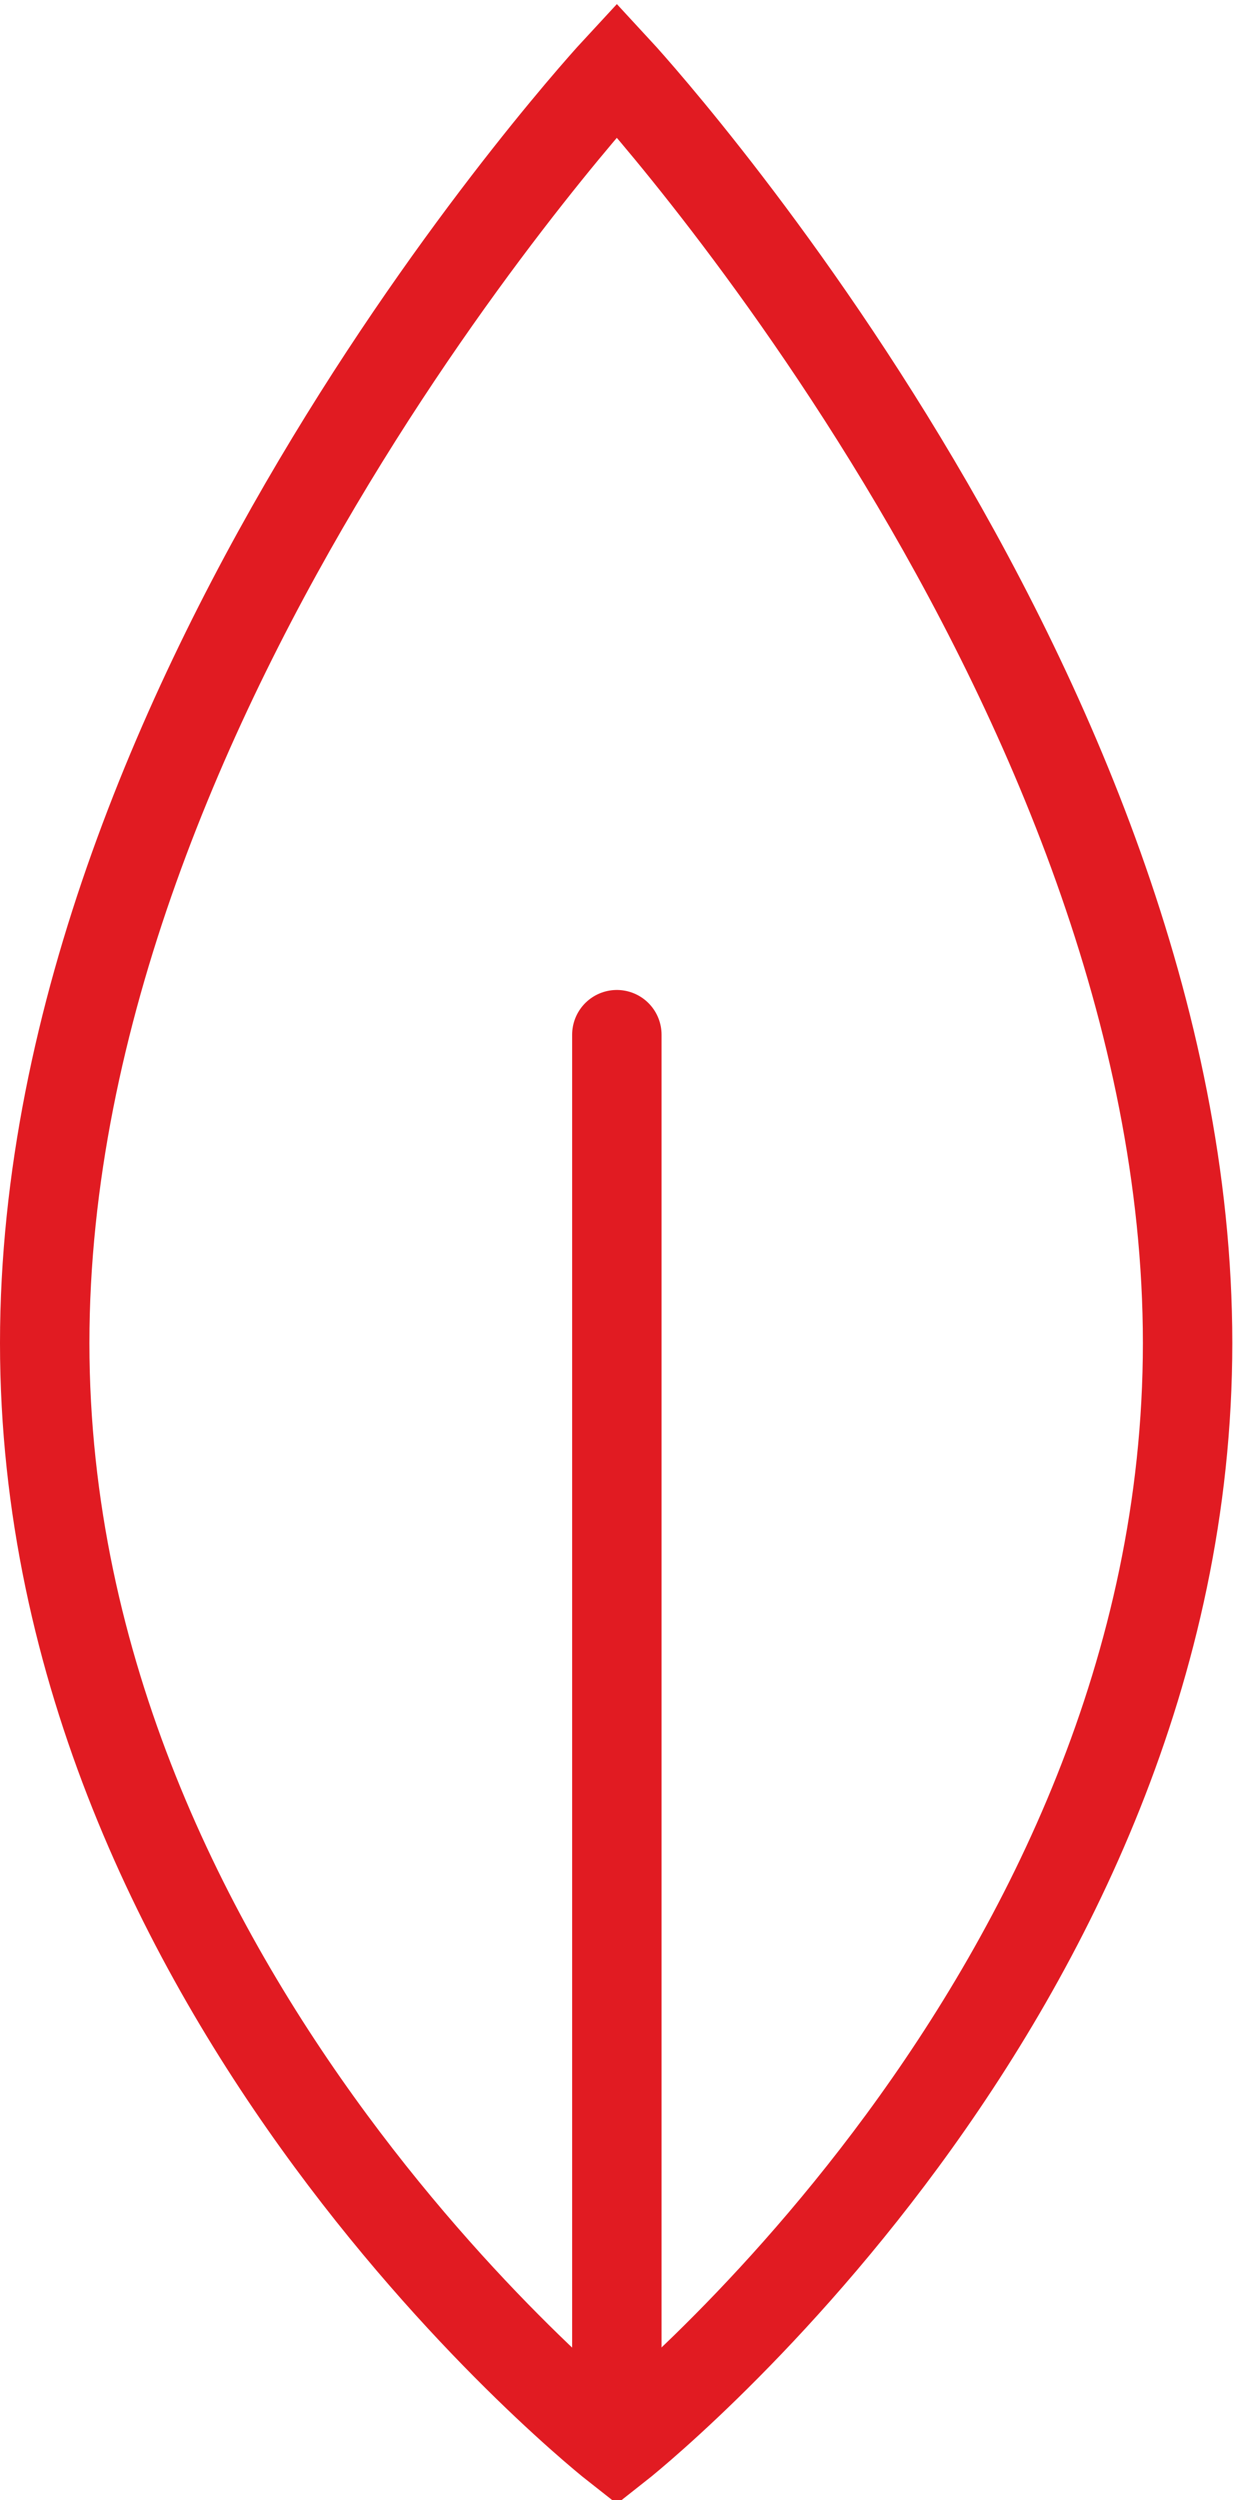
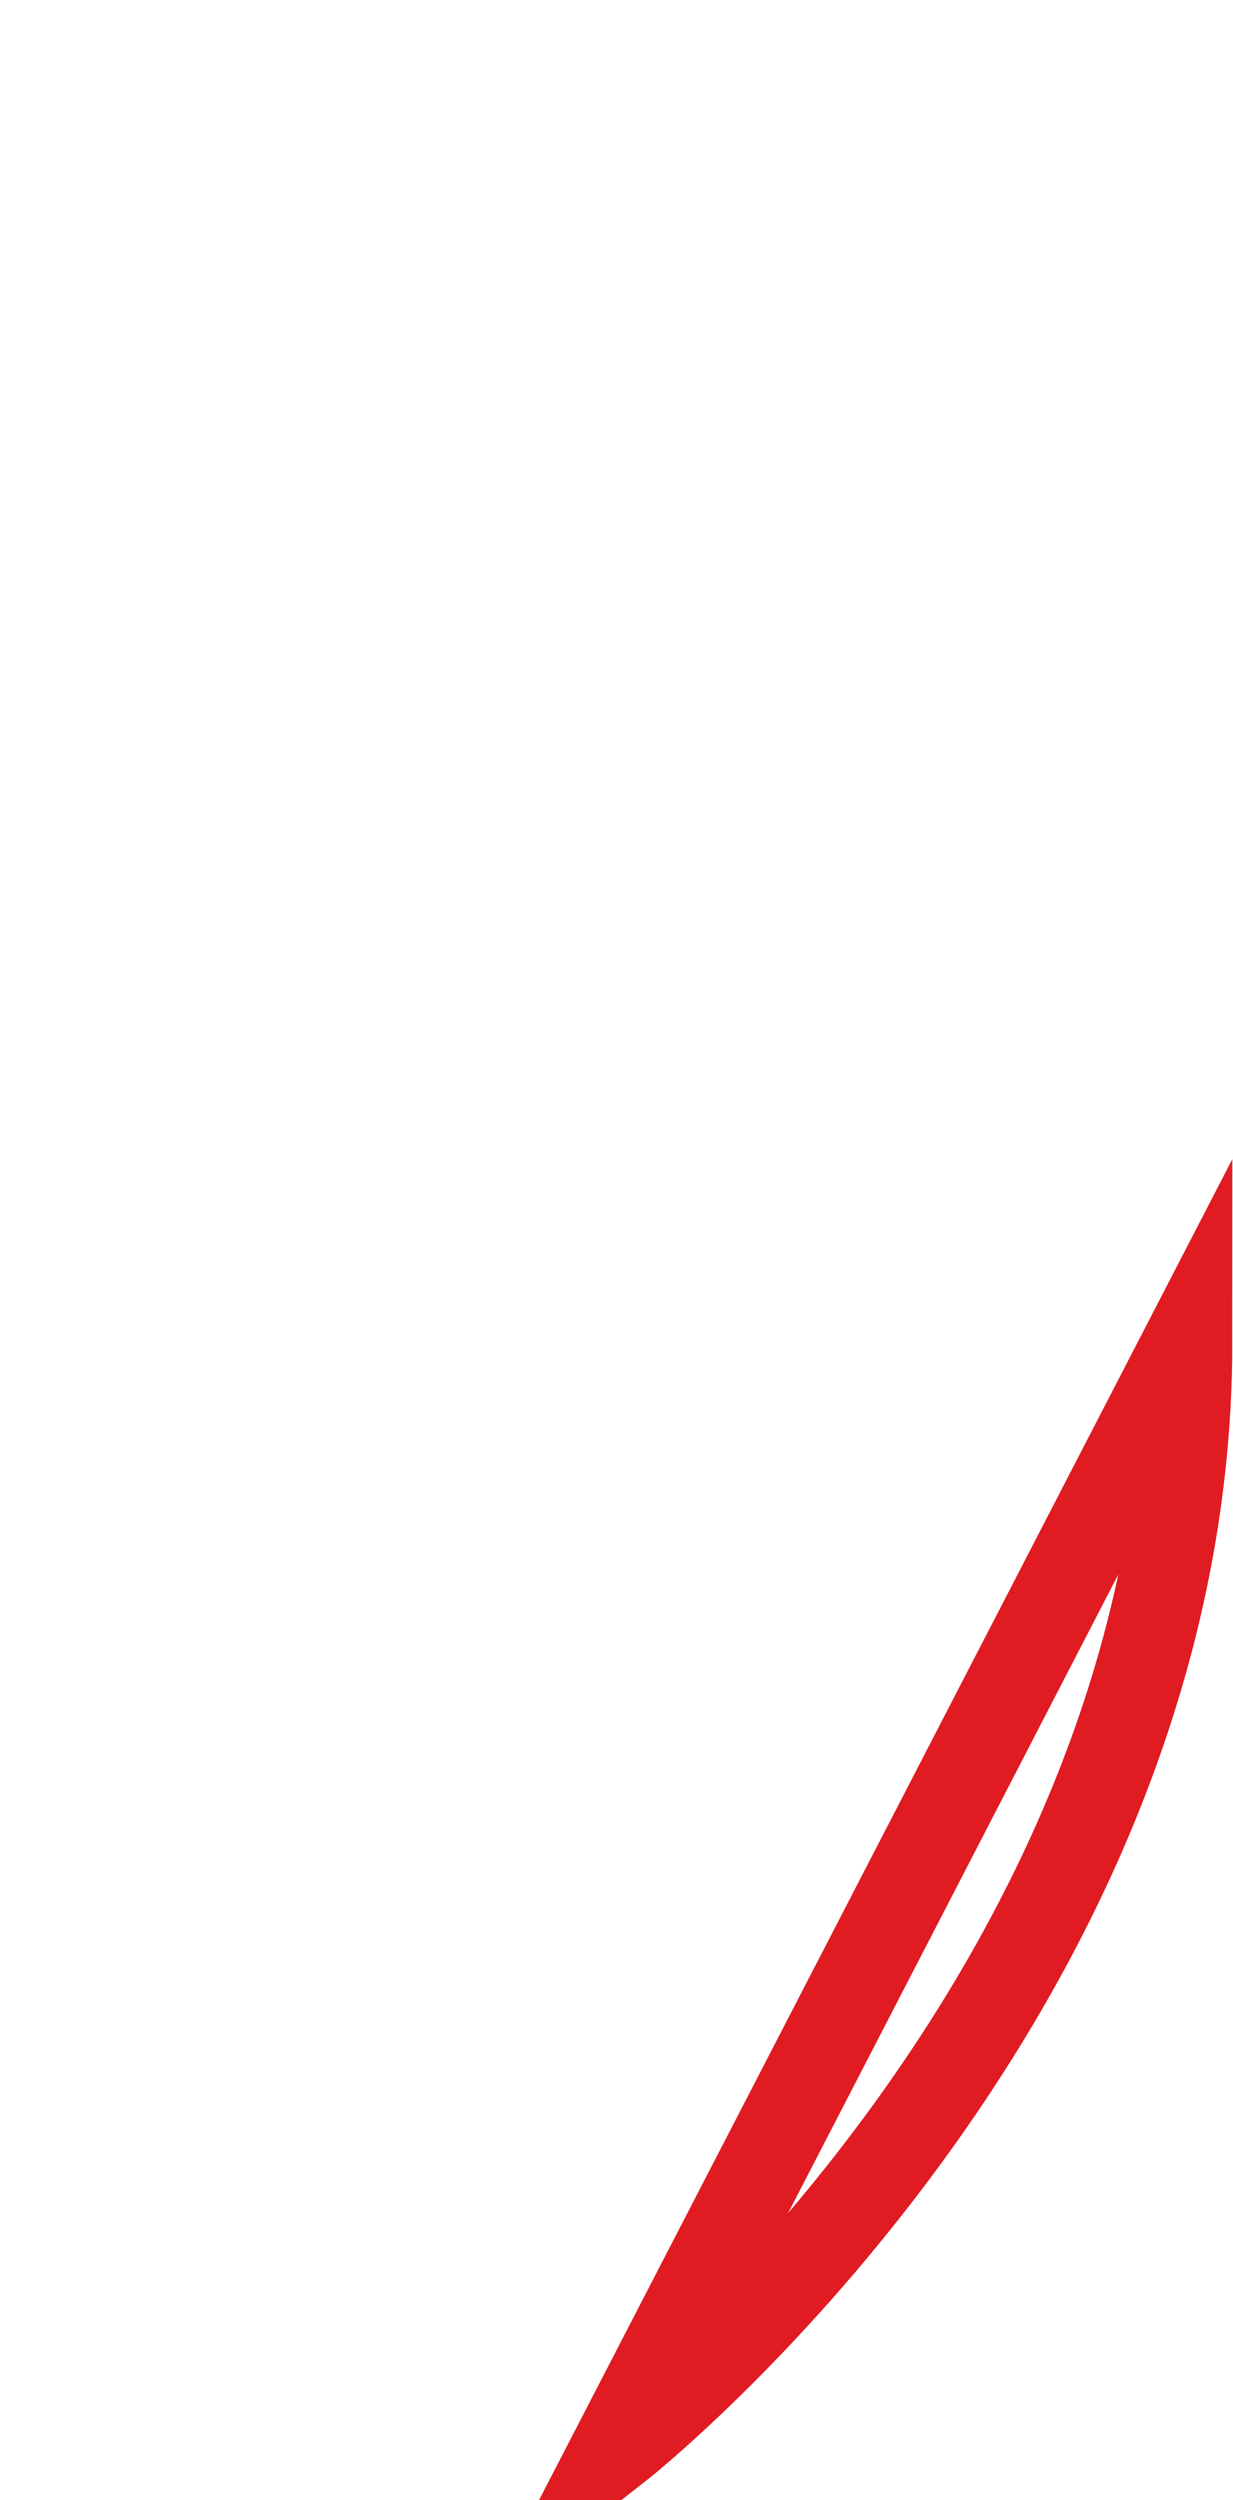
<svg xmlns="http://www.w3.org/2000/svg" viewBox="0 0 17.65 35.76">
  <defs>
    <style>.cls-1{fill:none;stroke:#e11b22;stroke-linecap:round;stroke-miterlimit:10;stroke-width:1.28px;}</style>
  </defs>
  <title>icon-leaf</title>
  <g id="Layer_2" data-name="Layer 2">
    <g id="design">
-       <path class="cls-1" d="M17,19.21C17,28.59,8.83,35,8.83,35S.64,28.59.64,19.21,8.83,1,8.83,1,17,9.82,17,19.21Z" />
-       <line class="cls-1" x1="8.83" y1="34.95" x2="8.83" y2="14.8" />
+       <path class="cls-1" d="M17,19.21C17,28.59,8.83,35,8.83,35Z" />
    </g>
  </g>
</svg>